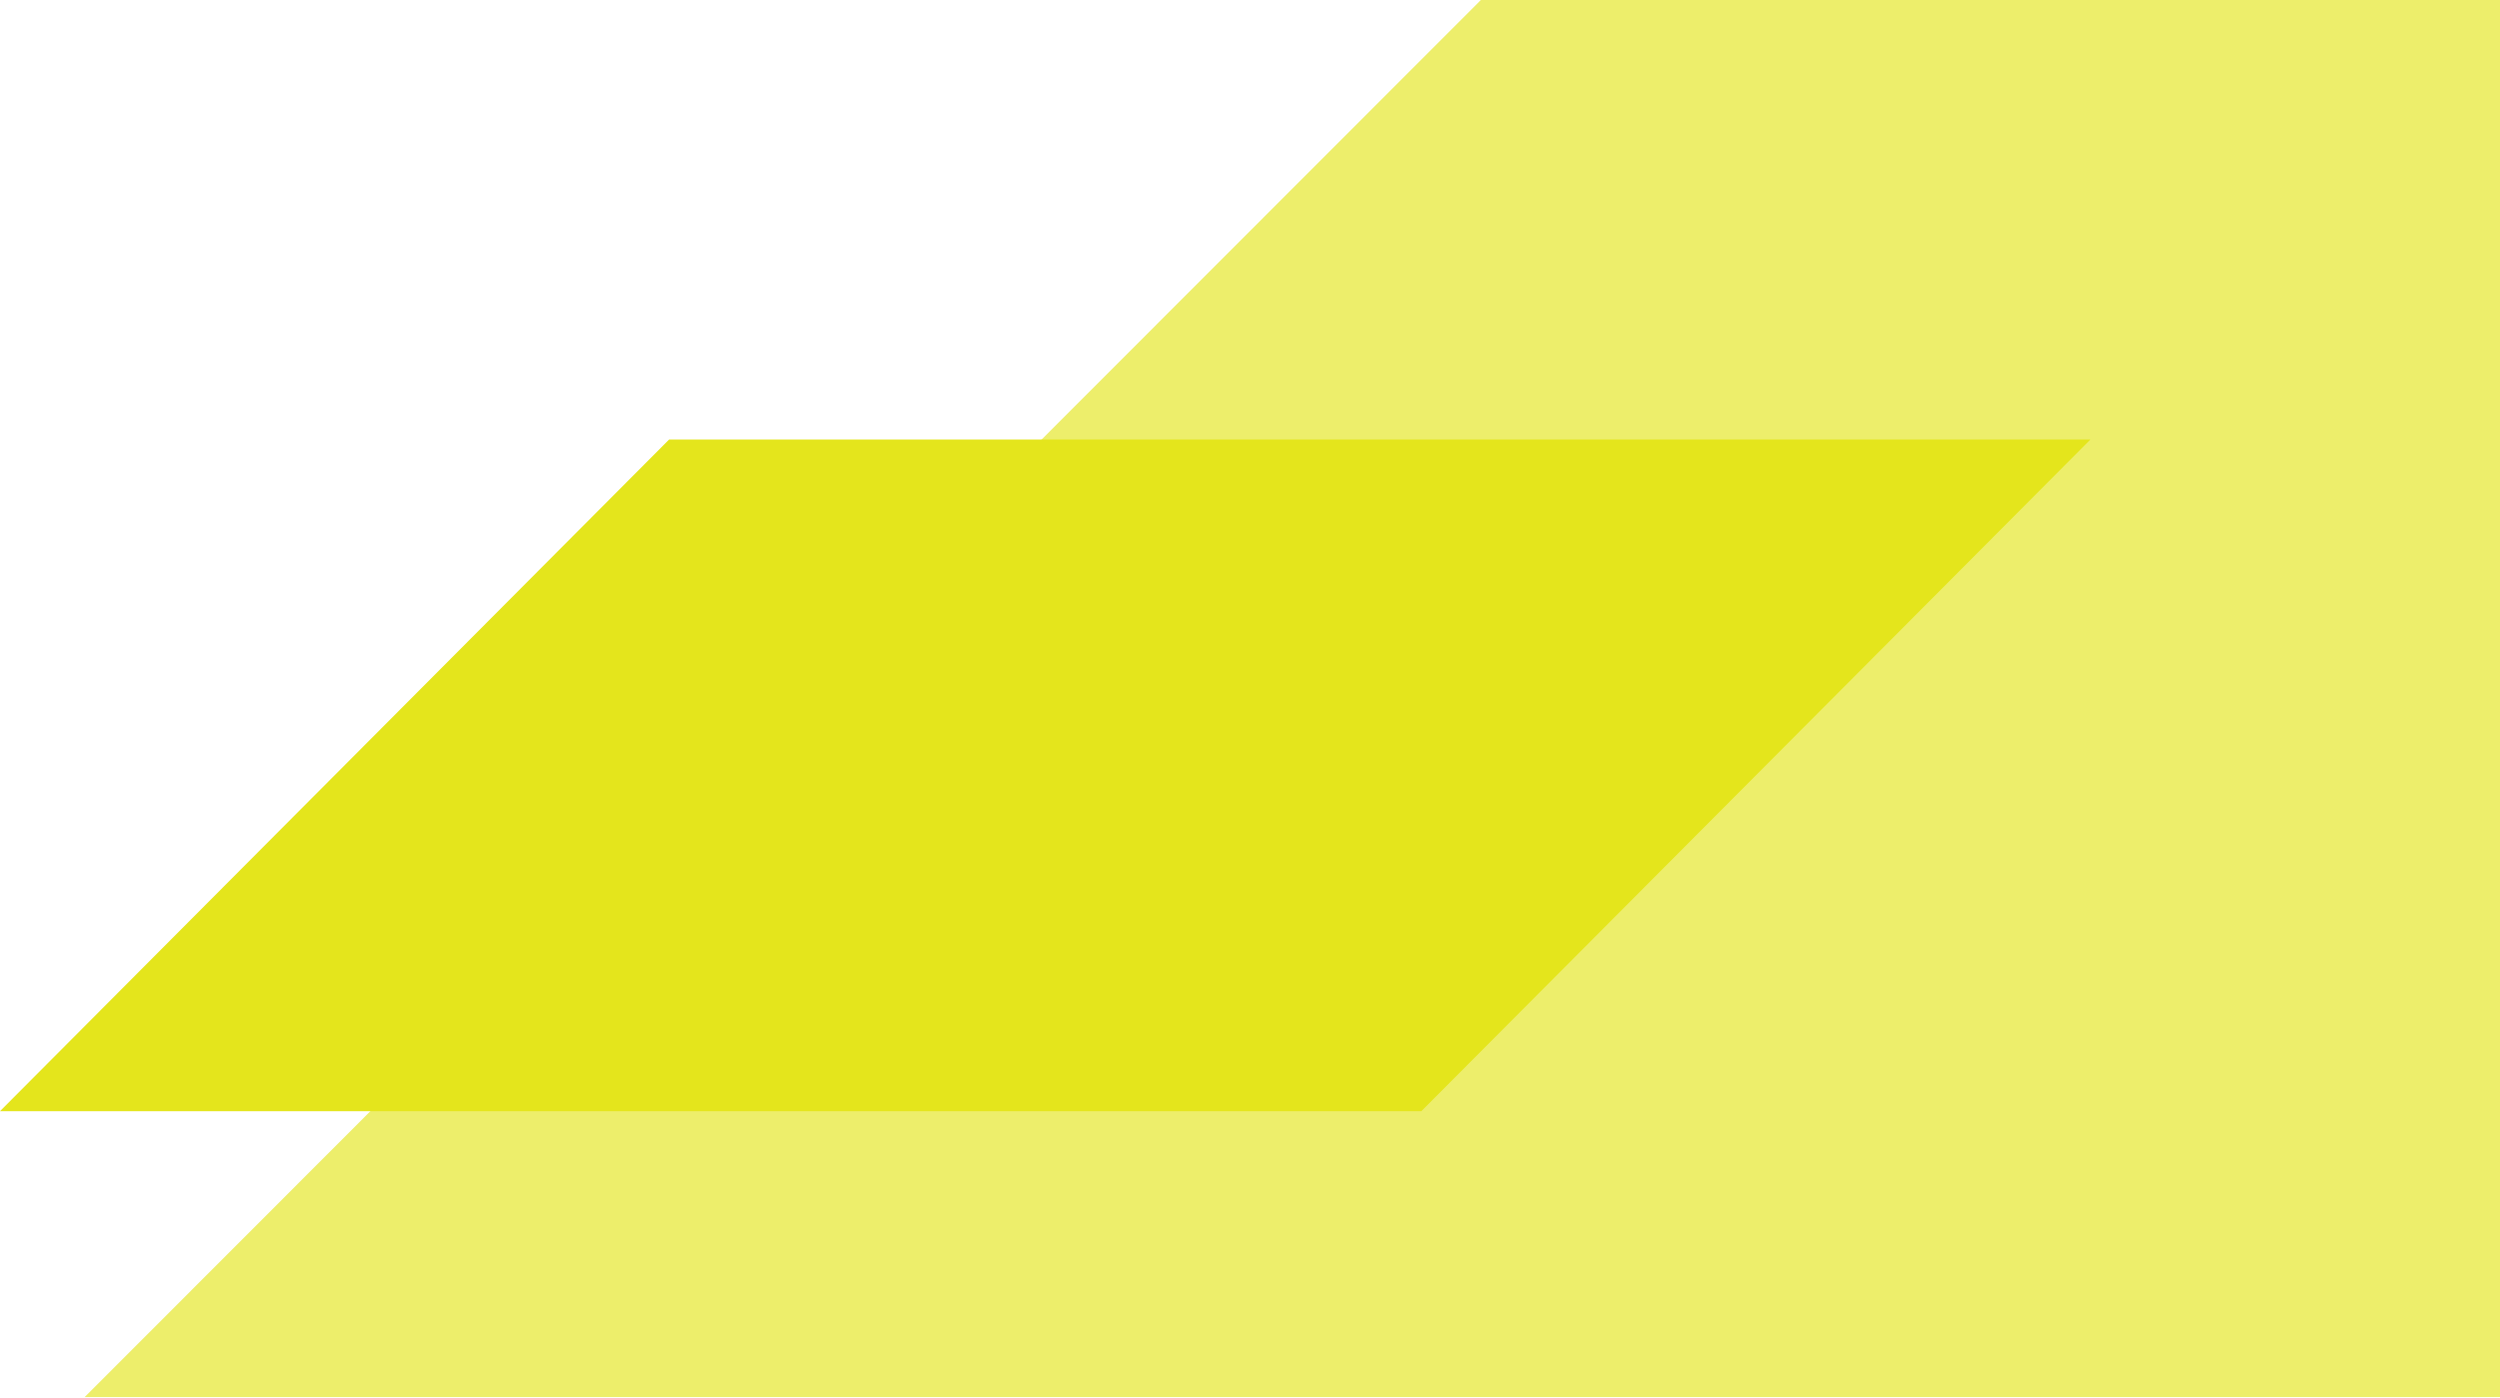
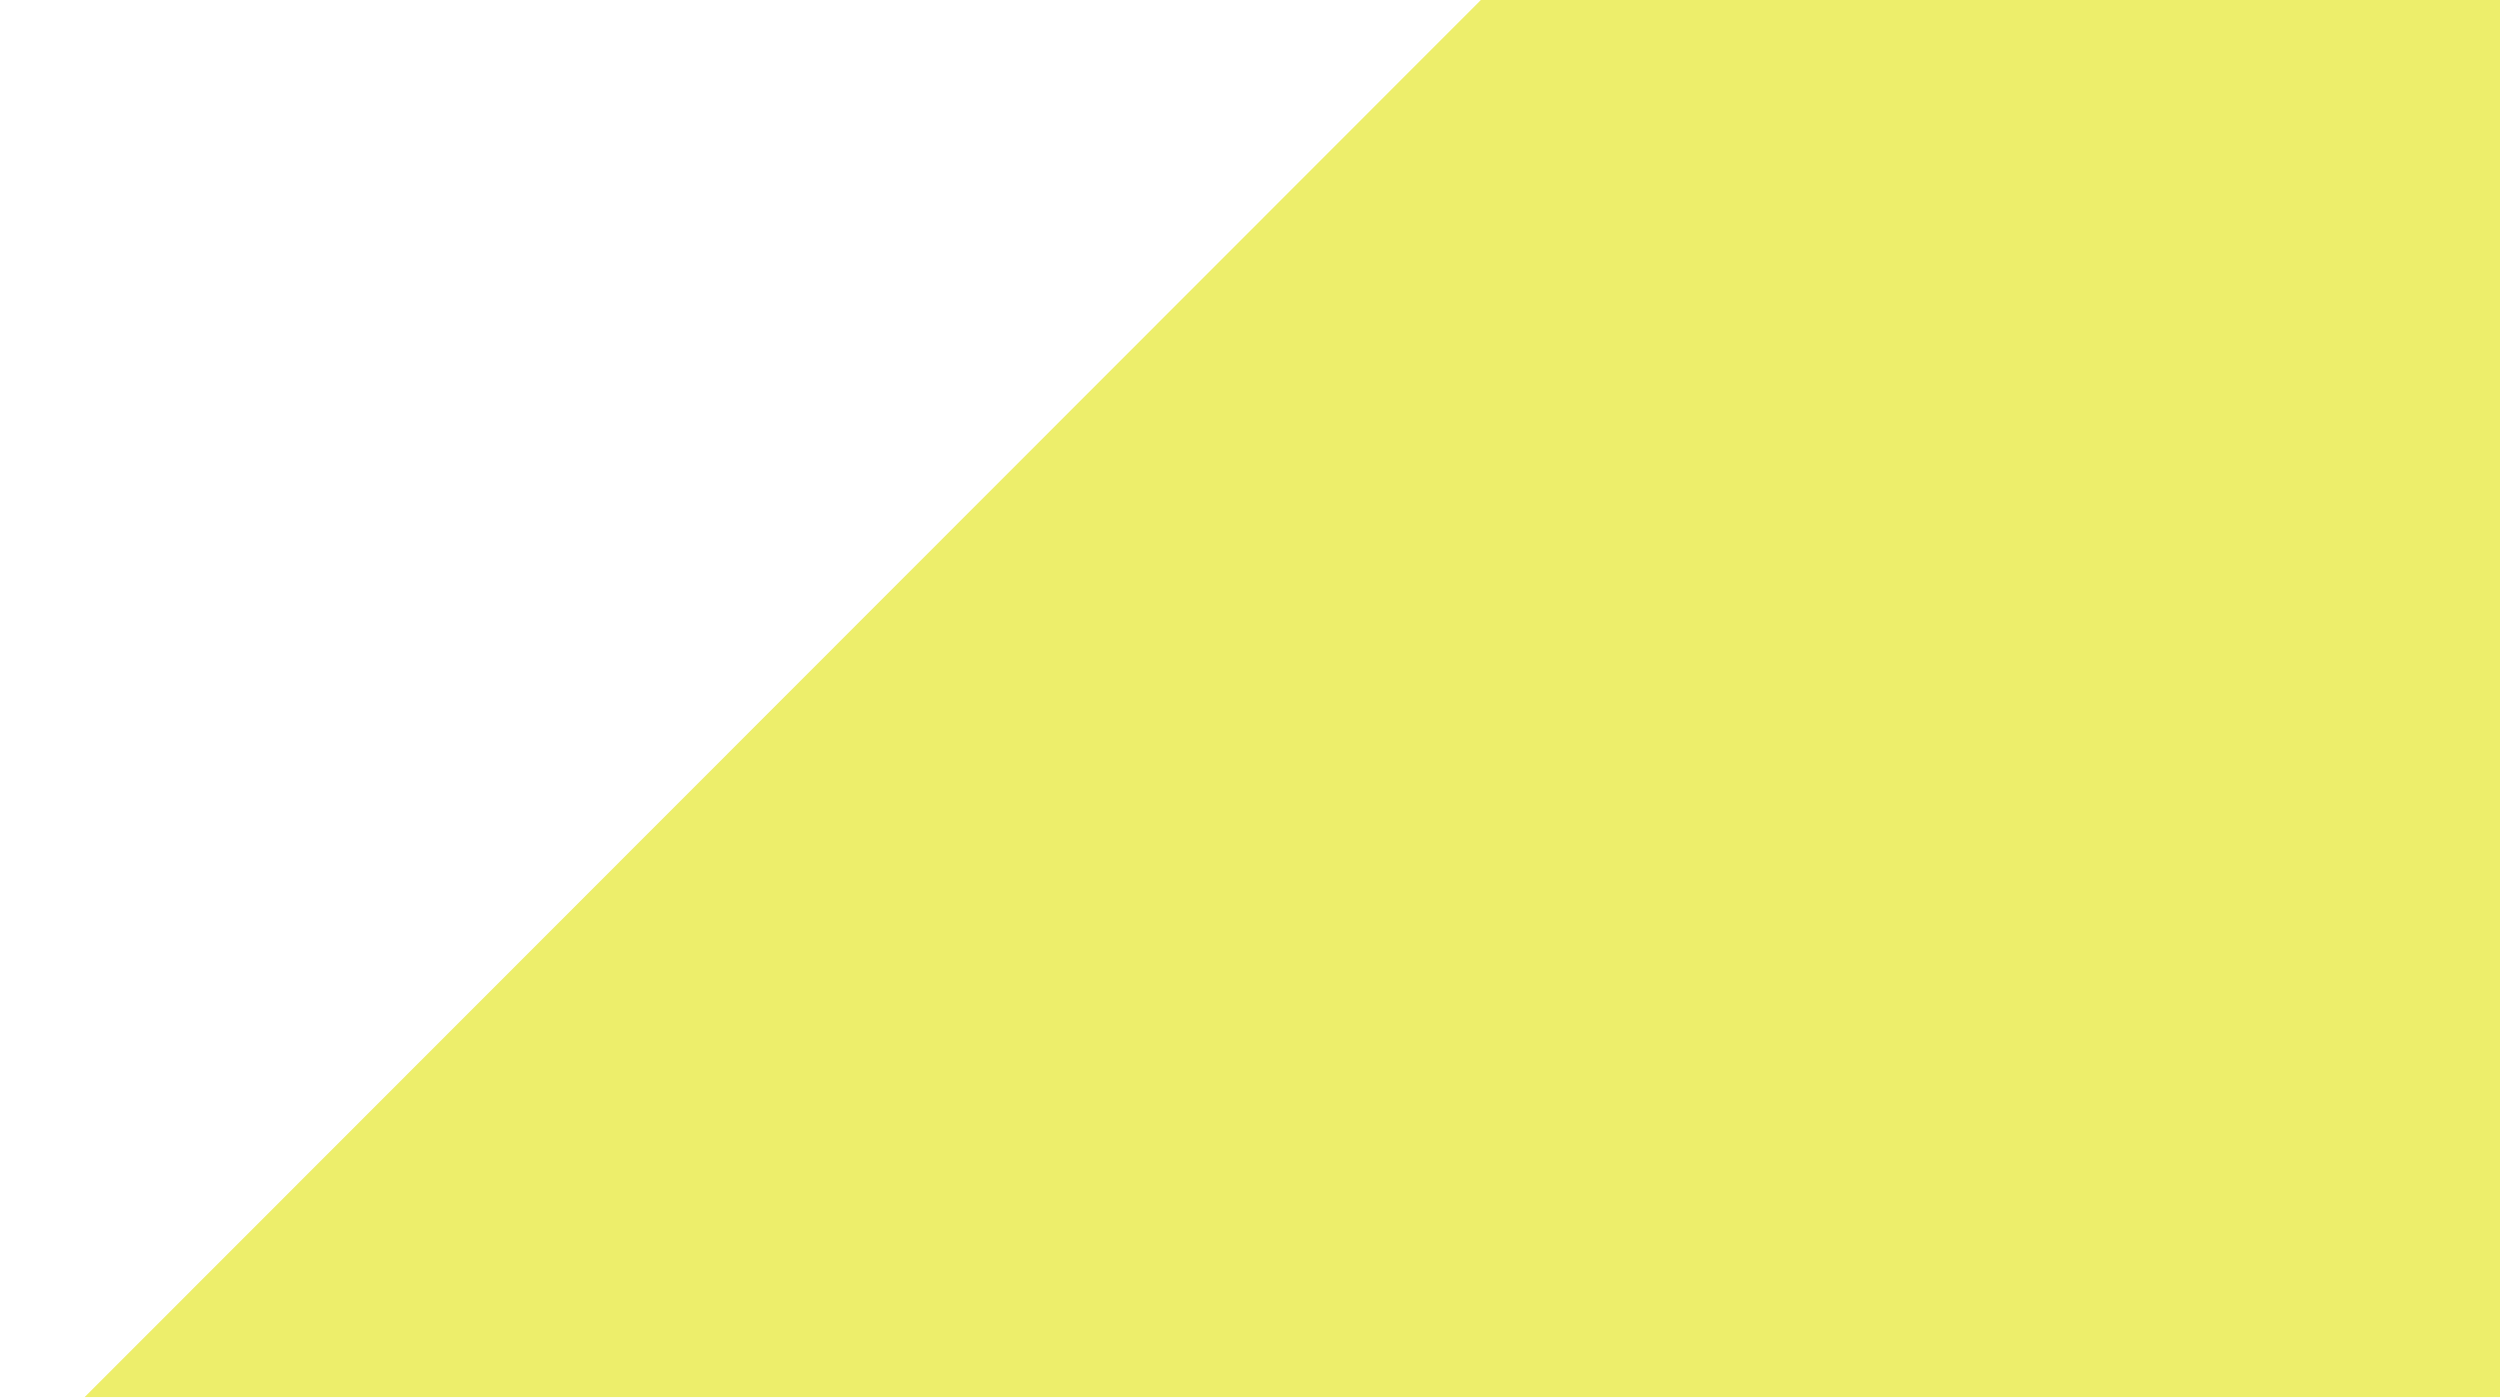
<svg xmlns="http://www.w3.org/2000/svg" width="728" height="407" fill="none" viewBox="0 0 728 407">
  <path fill="#E4E51C" fill-opacity=".65" d="M431.228 0L24.66 406.821h782.771L1214 0H431.228z" />
-   <path fill="#E4E51C" d="M194.835 128L0 323.575h413.891L608.726 128H194.835z" />
</svg>